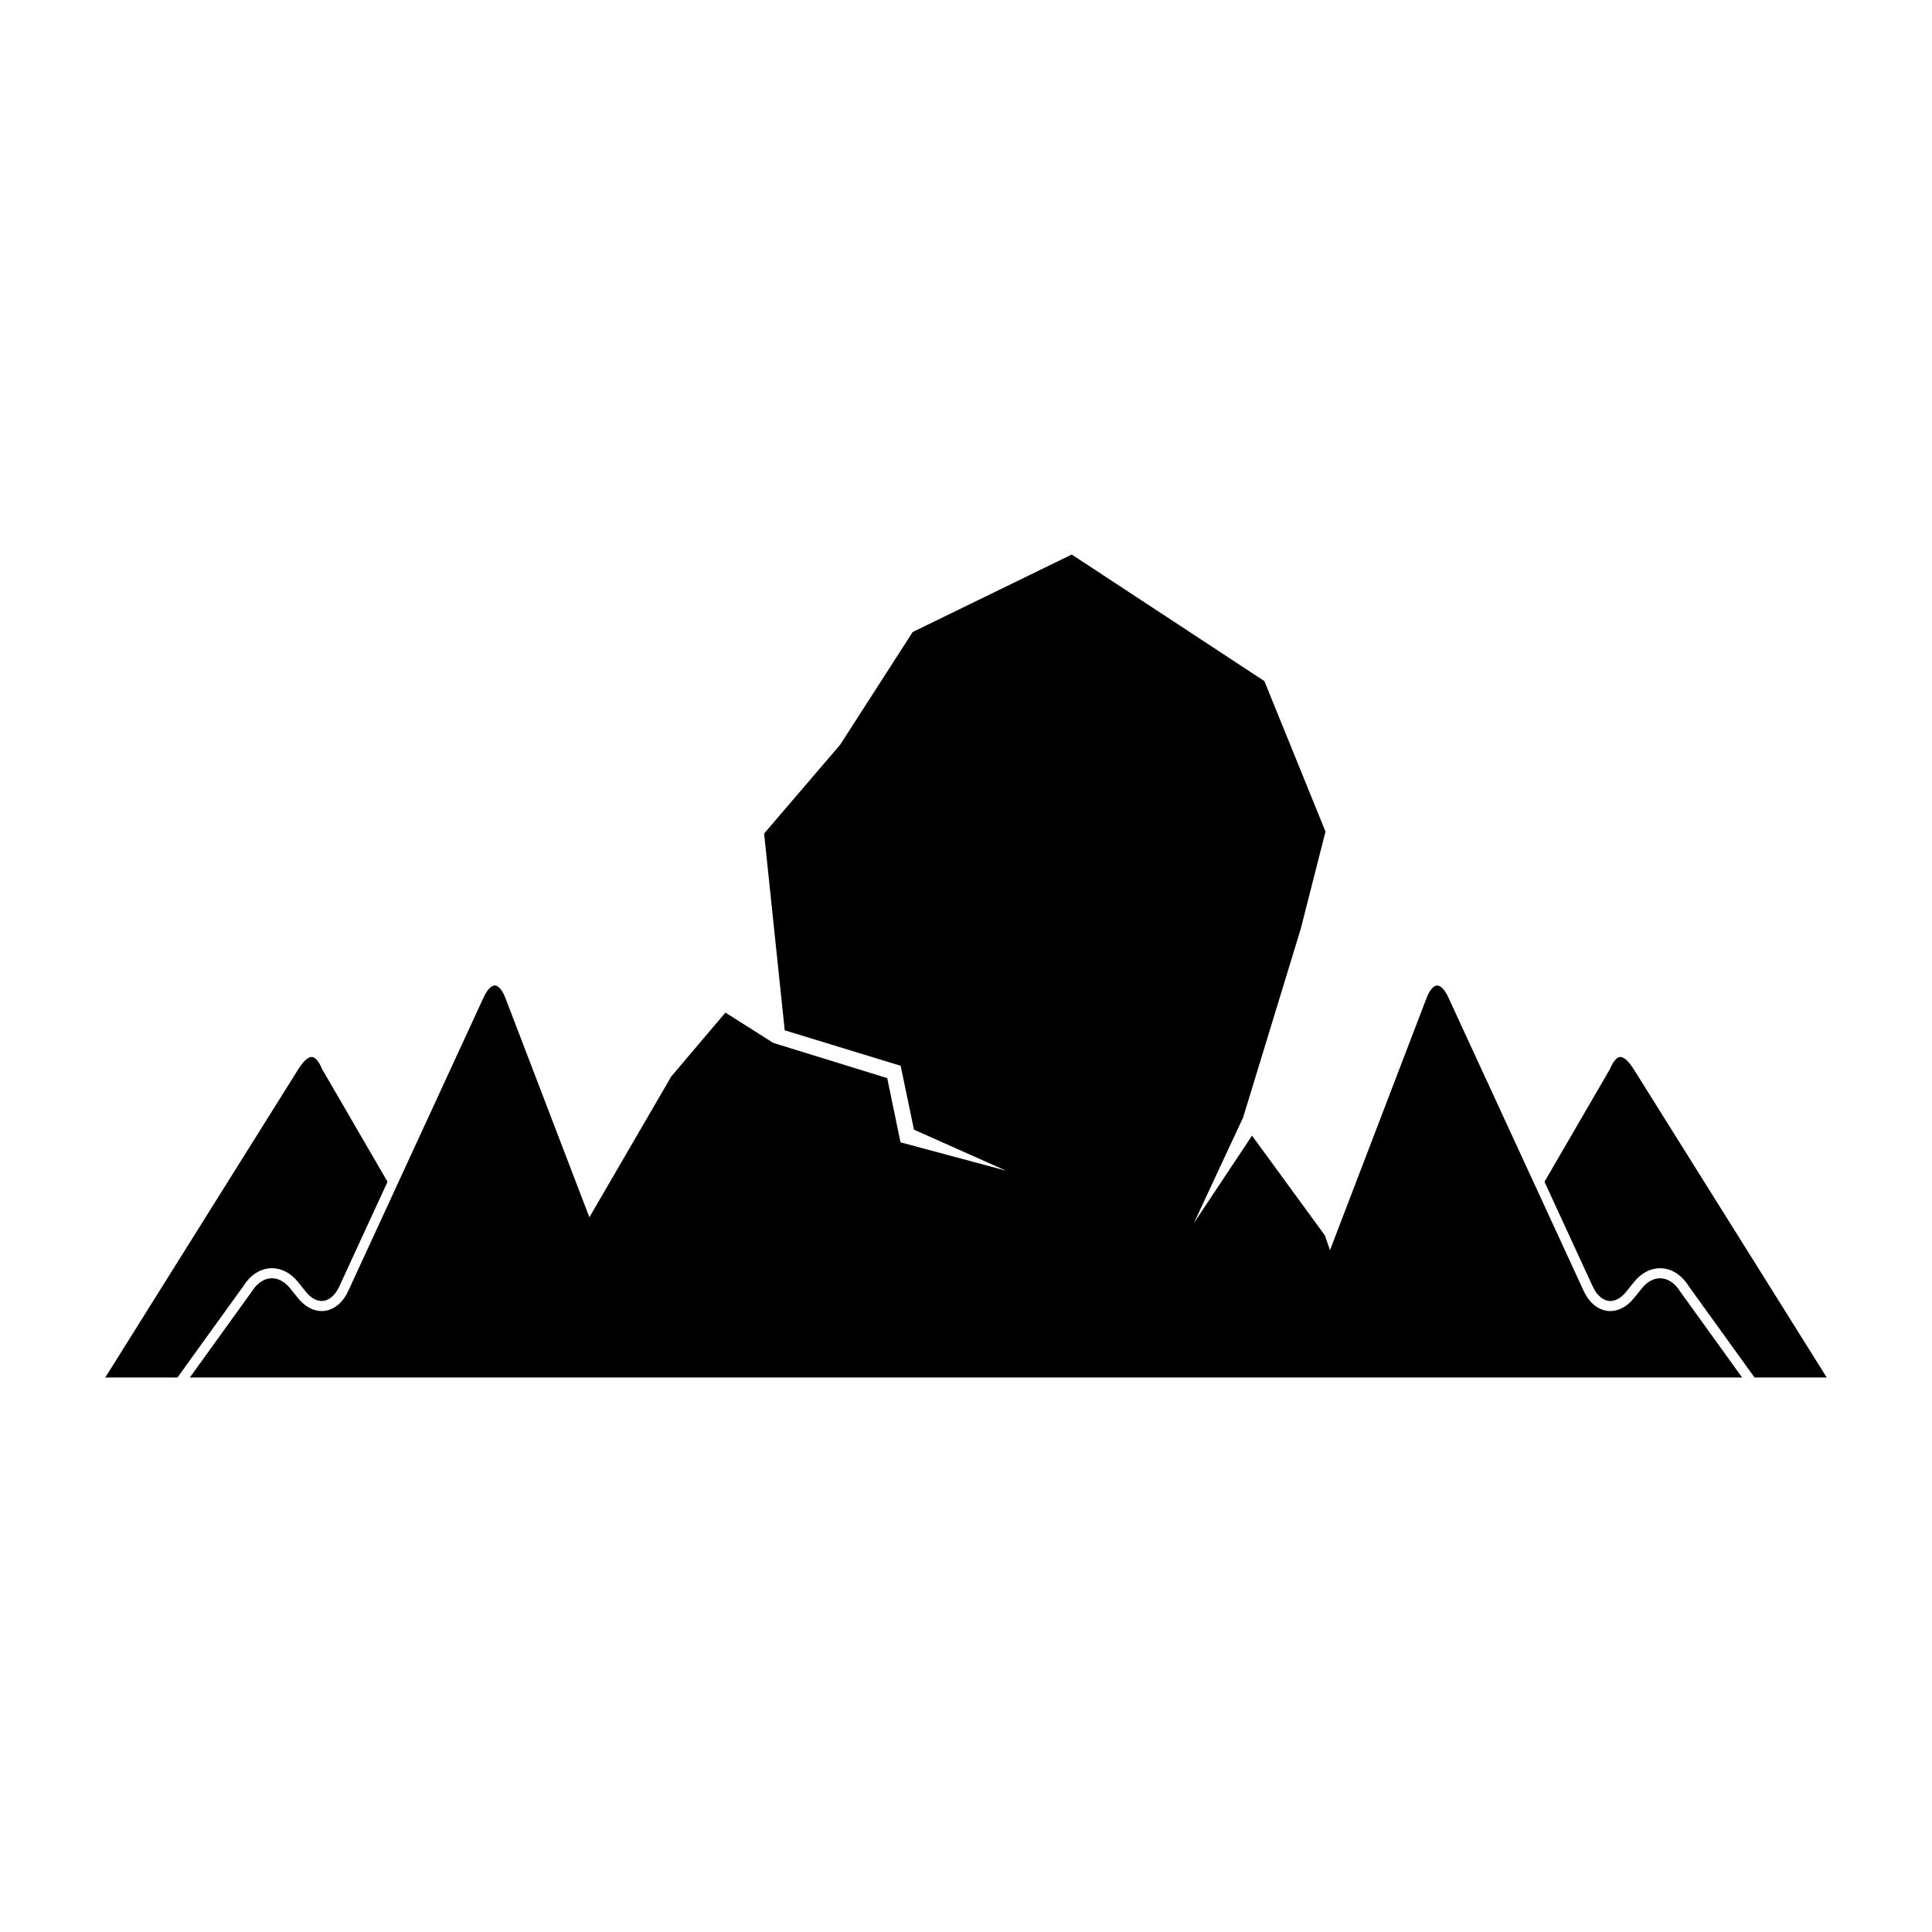
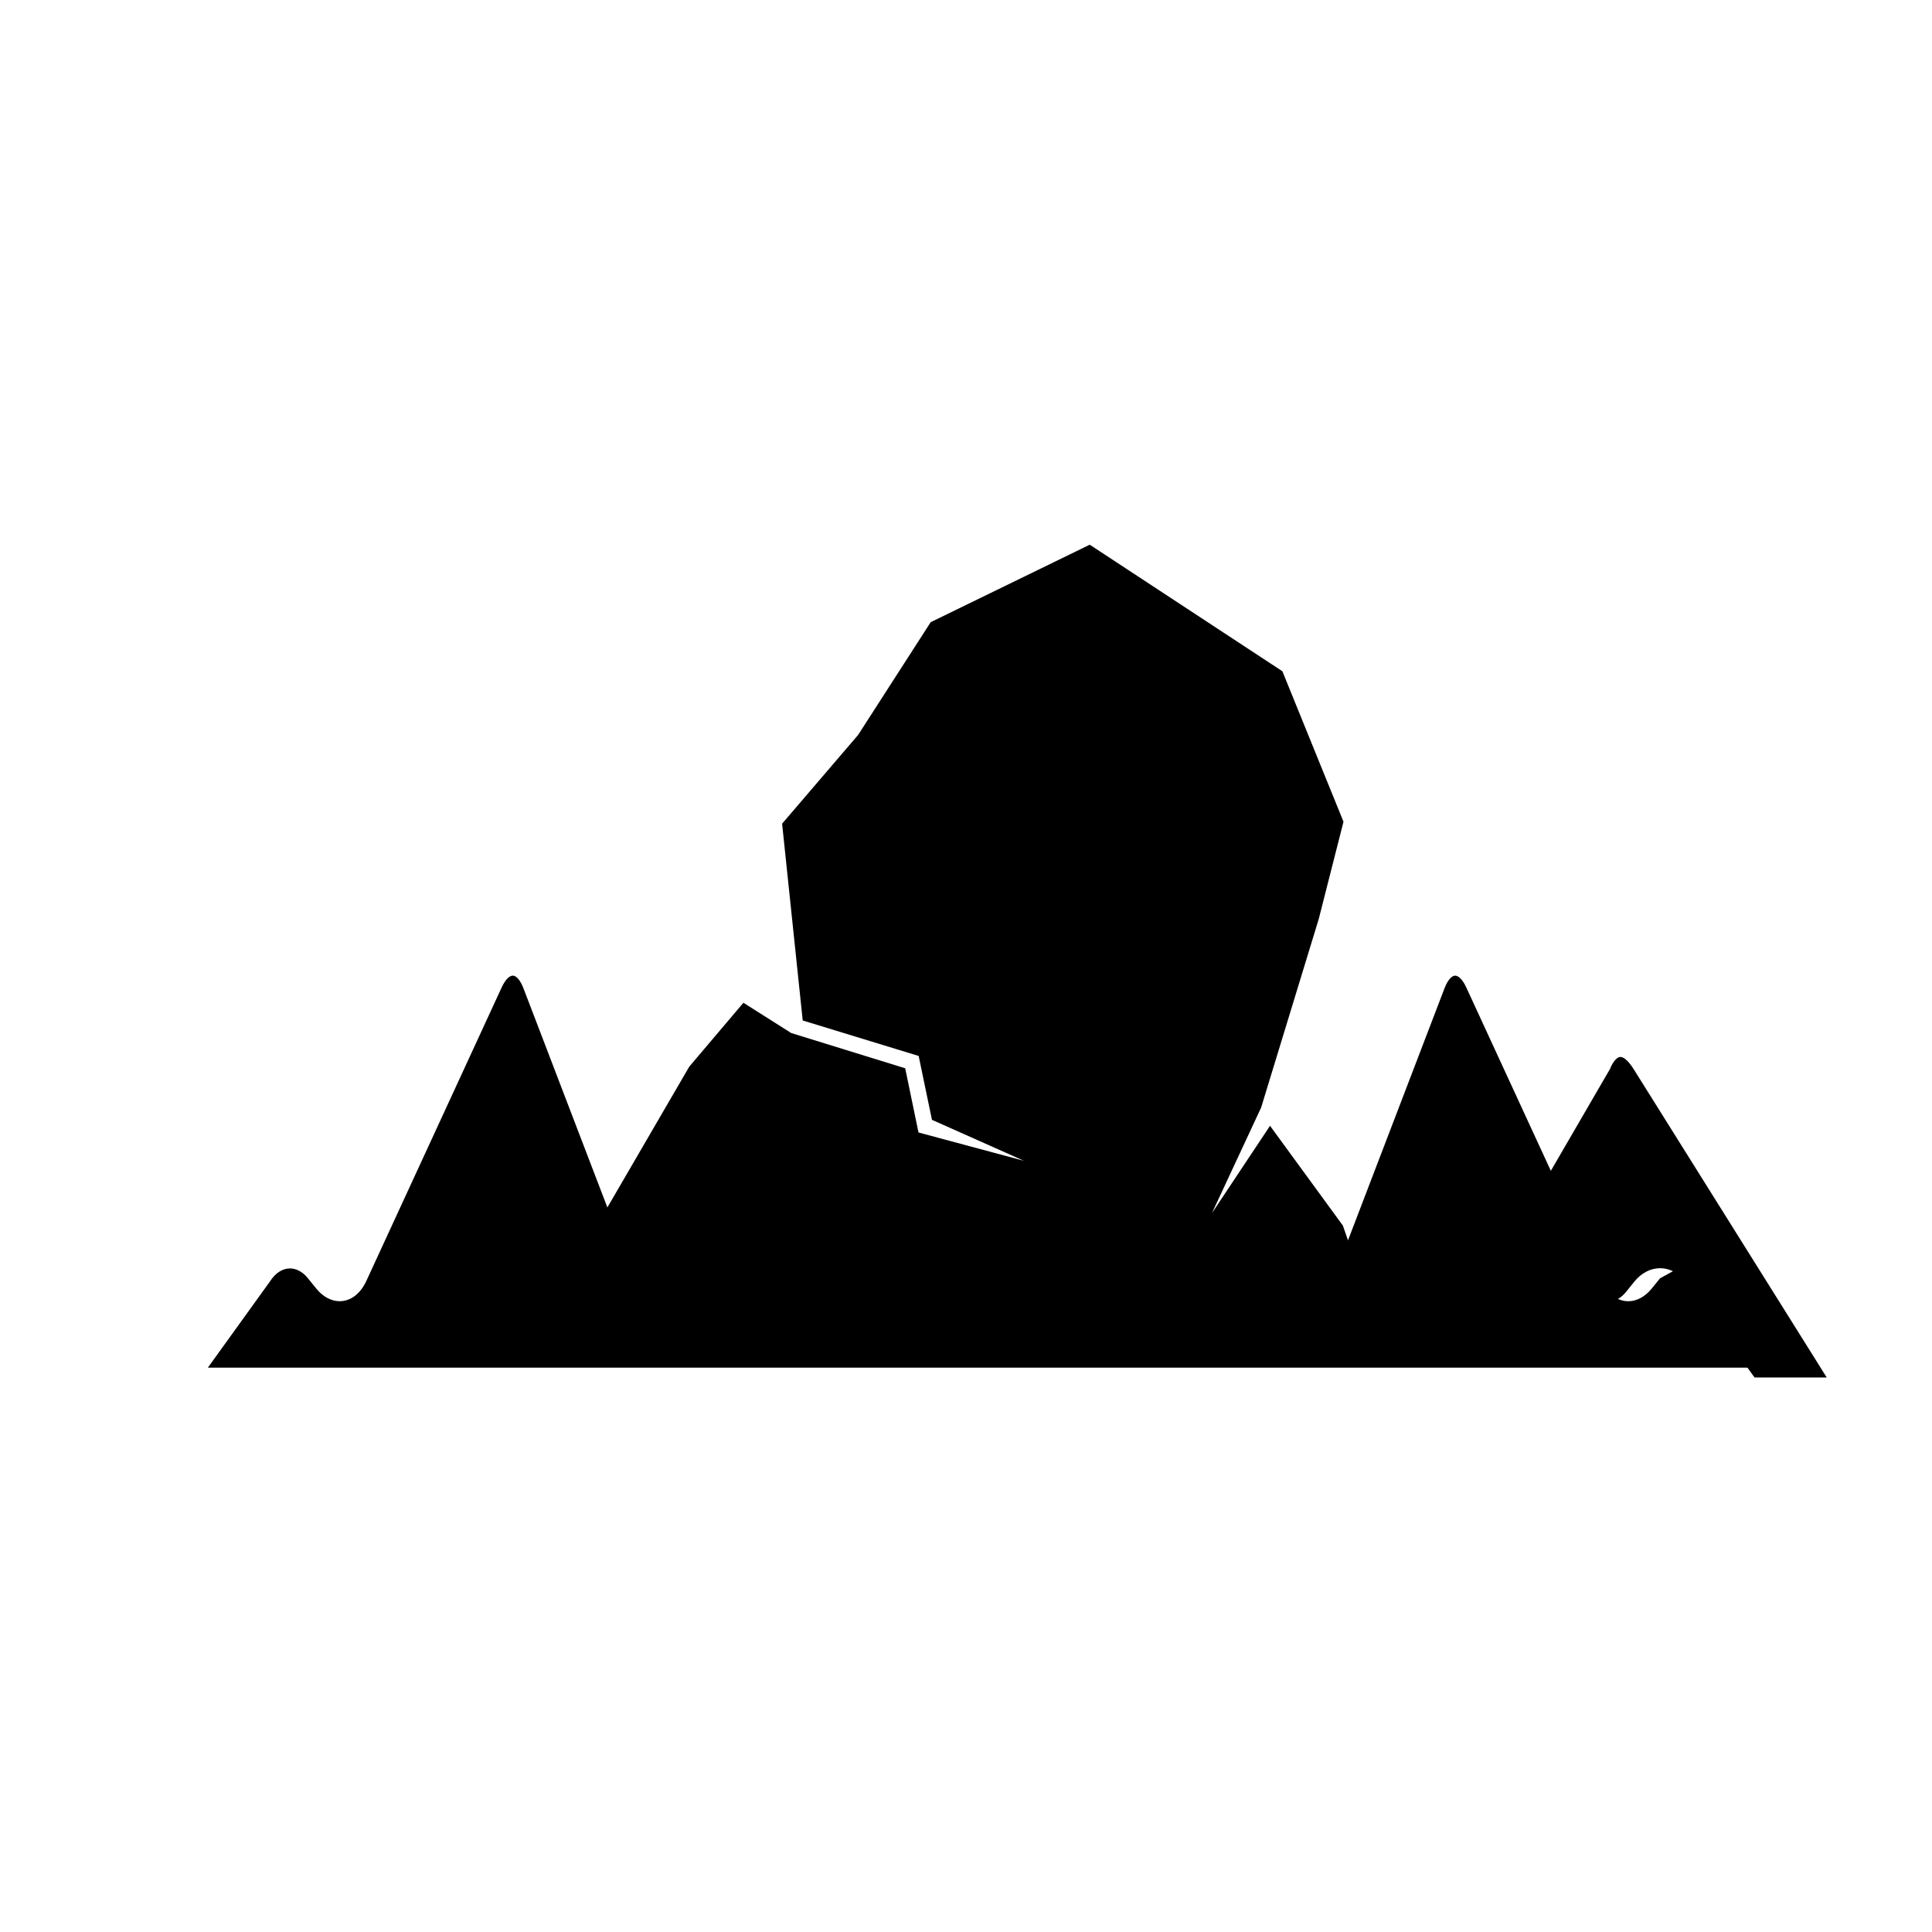
<svg xmlns="http://www.w3.org/2000/svg" fill="#000000" width="800px" height="800px" version="1.1" viewBox="144 144 512 512">
  <g>
    <path d="m576.96 427.37c-1.363-2.176-2.684-3.352-3.66-3.262-1.148 0.133-2.231 2.113-2.551 3.004l-0.105 0.215-17.34 29.855 12.785 27.746c1.137 2.445 2.832 3.848 4.676 3.848 1.43 0 2.898-0.855 4.141-2.391l2.176-2.699c1.871-2.312 4.301-3.594 6.852-3.594 2.926 0 5.648 1.684 7.492 4.621l17.551 24.34h19.129c-7.555-12.078-46.203-73.805-51.145-81.684z" />
-     <path d="m583.93 482.76c-1.723 0-3.422 0.922-4.769 2.606l-2.191 2.699c-1.762 2.18-3.969 3.379-6.211 3.379-2.926 0-5.516-1.965-7.094-5.398l-35.84-77.73c-0.906-1.977-2.016-3.152-2.965-3.152-0.977 0-2.07 1.336-2.871 3.488l-25.523 66.656-1.363-3.922-19.301-26.43-15.402 23.16 13.047-27.996 15.258-49.945 6.566-25.805-16.195-39.875-51.051-33.539-42.148 20.531-19.242 29.891-20.137 23.512 5.461 52.152 30.727 9.402 3.523 16.926 24.367 10.859-27.934-7.504-3.523-17.012-30.203-9.34-12.672-8.027-14.344 16.926-21.707 37.32-22.188-57.945c-0.801-2.152-1.898-3.488-2.871-3.488-0.949 0-2.059 1.176-2.965 3.152l-35.84 77.73c-1.578 3.434-4.168 5.398-7.094 5.398-2.242 0-4.449-1.203-6.211-3.379l-2.191-2.699c-1.348-1.684-3.047-2.606-4.769-2.606-1.977 0-3.887 1.23-5.277 3.434l-16.469 22.855h411.36l-16.469-22.855c-1.383-2.203-3.297-3.43-5.273-3.43z" />
-     <path d="m216.07 480.09c2.551 0 4.984 1.281 6.852 3.594l2.176 2.699c1.242 1.535 2.711 2.391 4.141 2.391 1.844 0 3.539-1.402 4.676-3.848l12.785-27.746-17.34-29.855-0.105-0.215c-0.32-0.895-1.402-2.871-2.551-3.004-0.973-0.094-2.297 1.082-3.66 3.262-4.941 7.879-43.586 69.609-51.148 81.684h19.129l17.555-24.34c1.844-2.938 4.566-4.621 7.492-4.621z" />
+     <path d="m583.93 482.76l-2.191 2.699c-1.762 2.18-3.969 3.379-6.211 3.379-2.926 0-5.516-1.965-7.094-5.398l-35.84-77.73c-0.906-1.977-2.016-3.152-2.965-3.152-0.977 0-2.07 1.336-2.871 3.488l-25.523 66.656-1.363-3.922-19.301-26.43-15.402 23.16 13.047-27.996 15.258-49.945 6.566-25.805-16.195-39.875-51.051-33.539-42.148 20.531-19.242 29.891-20.137 23.512 5.461 52.152 30.727 9.402 3.523 16.926 24.367 10.859-27.934-7.504-3.523-17.012-30.203-9.34-12.672-8.027-14.344 16.926-21.707 37.32-22.188-57.945c-0.801-2.152-1.898-3.488-2.871-3.488-0.949 0-2.059 1.176-2.965 3.152l-35.84 77.73c-1.578 3.434-4.168 5.398-7.094 5.398-2.242 0-4.449-1.203-6.211-3.379l-2.191-2.699c-1.348-1.684-3.047-2.606-4.769-2.606-1.977 0-3.887 1.23-5.277 3.434l-16.469 22.855h411.36l-16.469-22.855c-1.383-2.203-3.297-3.43-5.273-3.43z" />
  </g>
</svg>